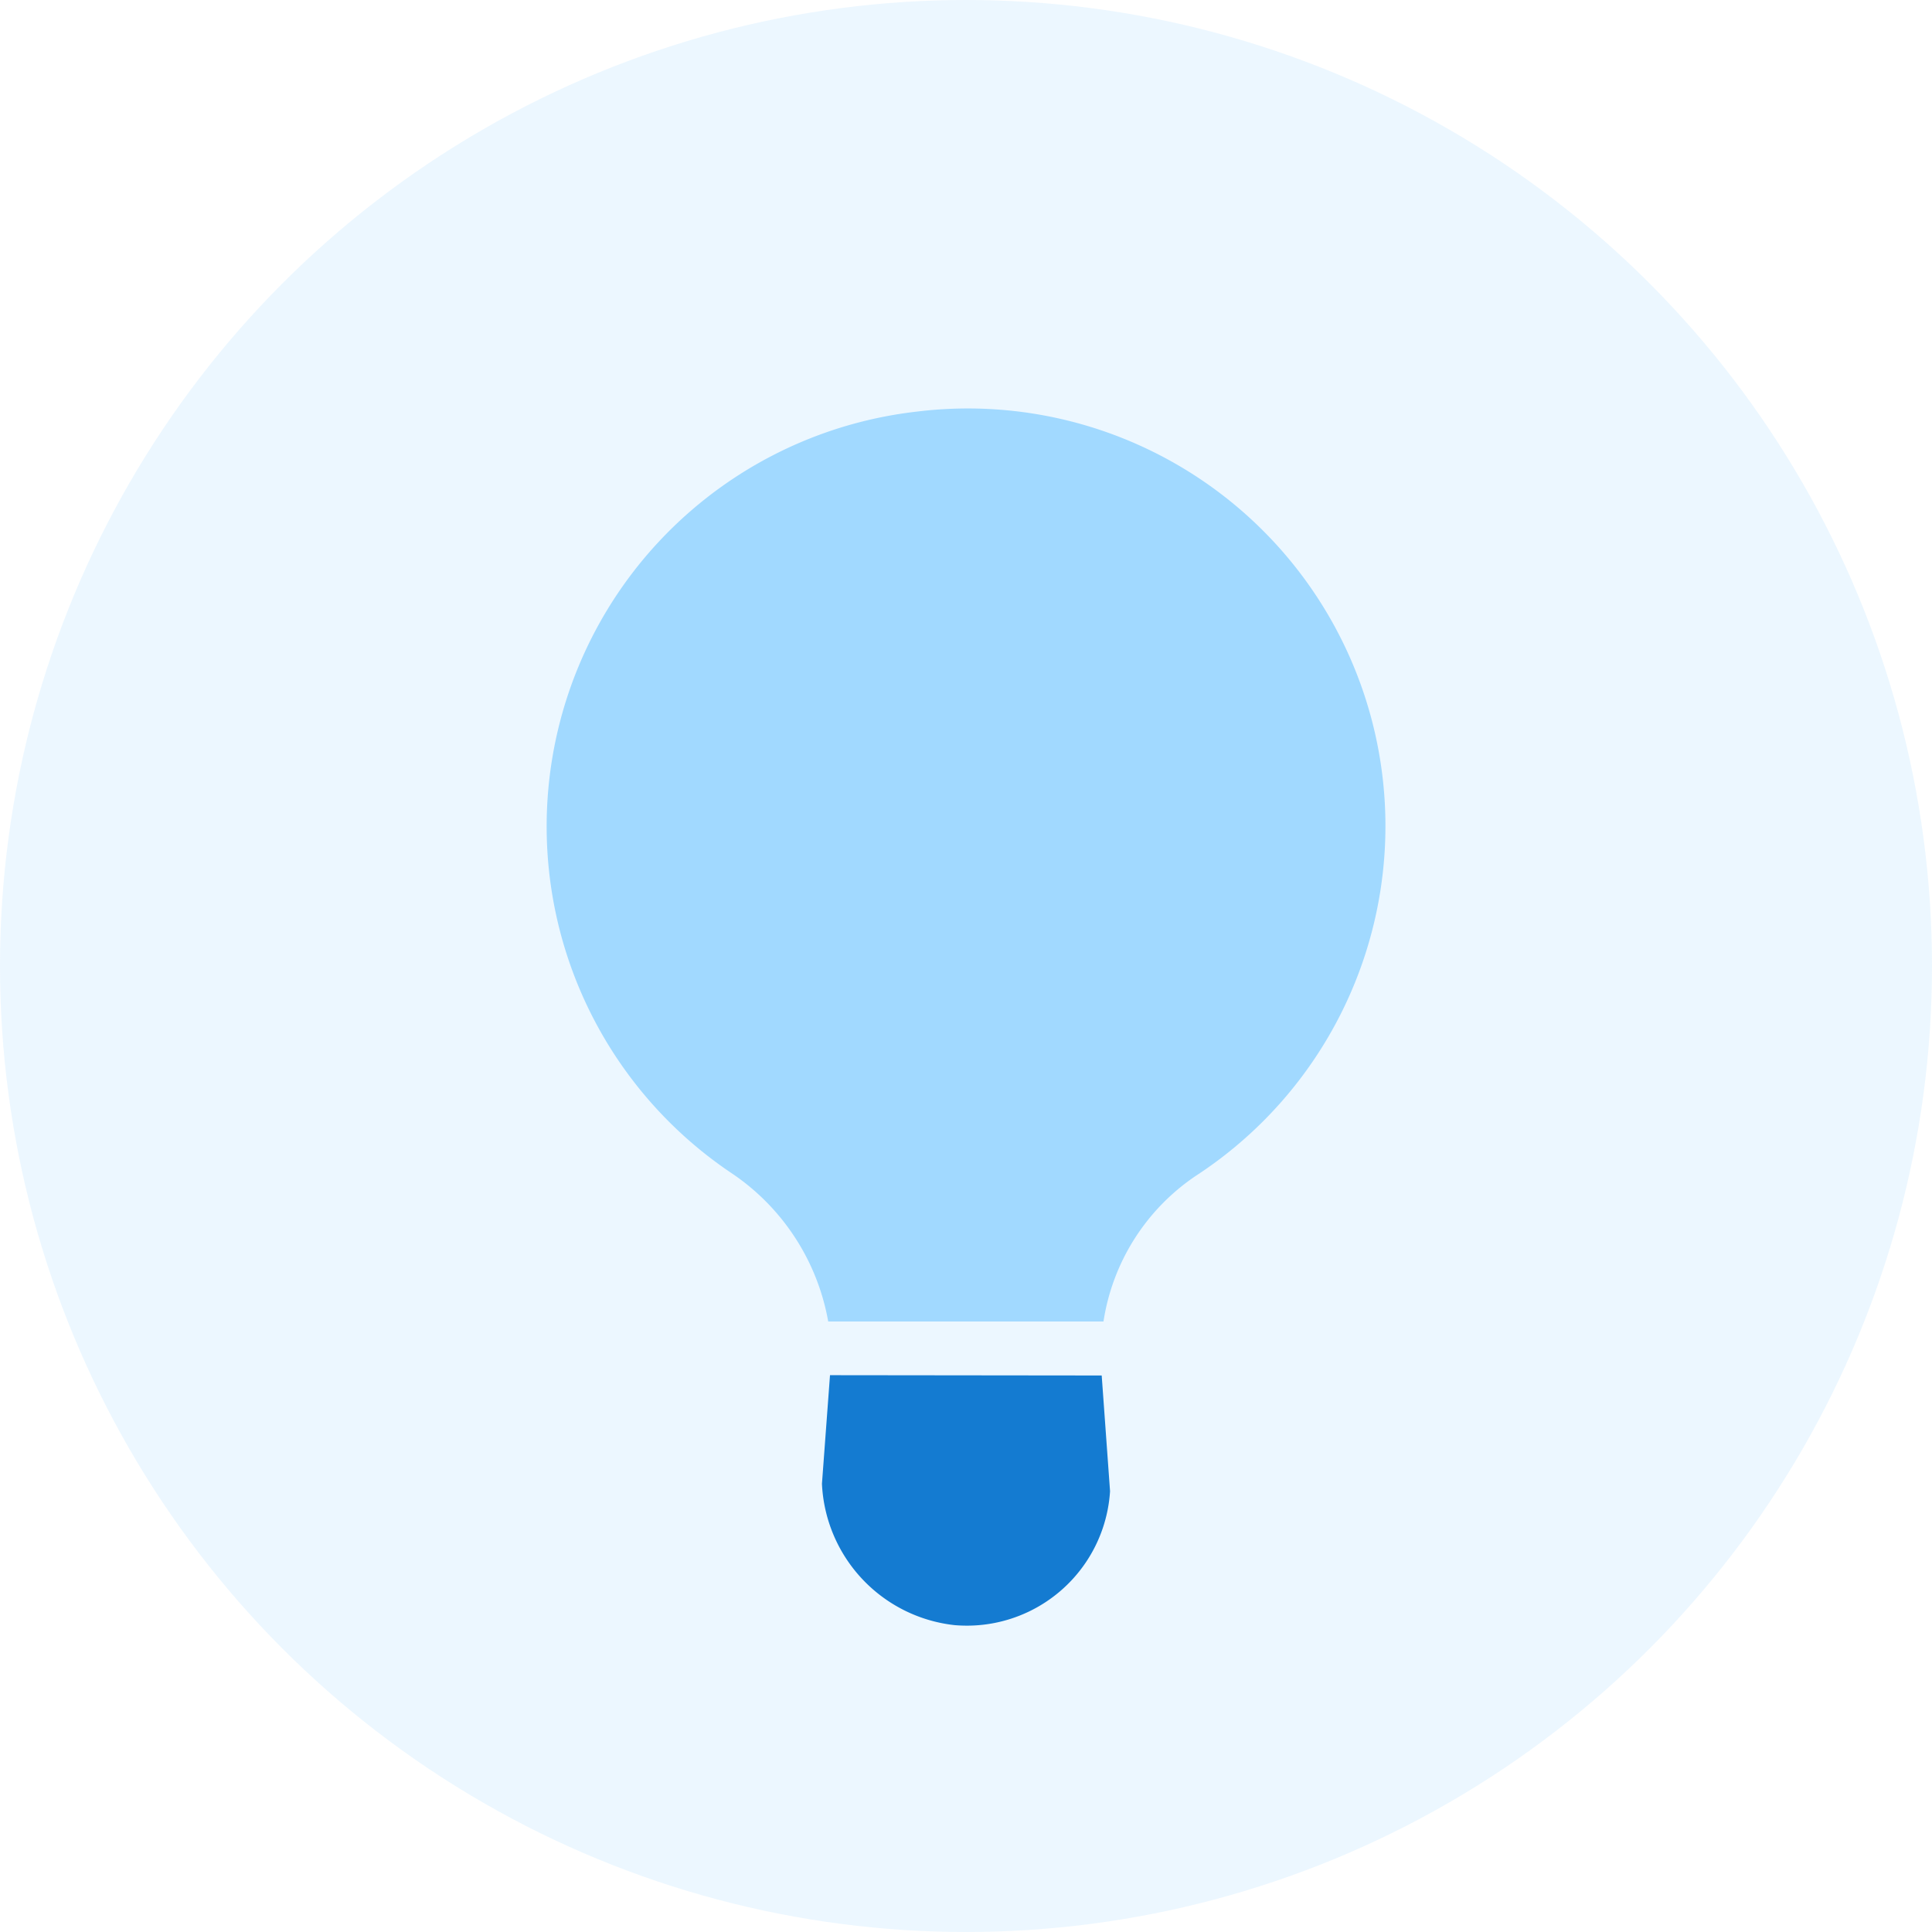
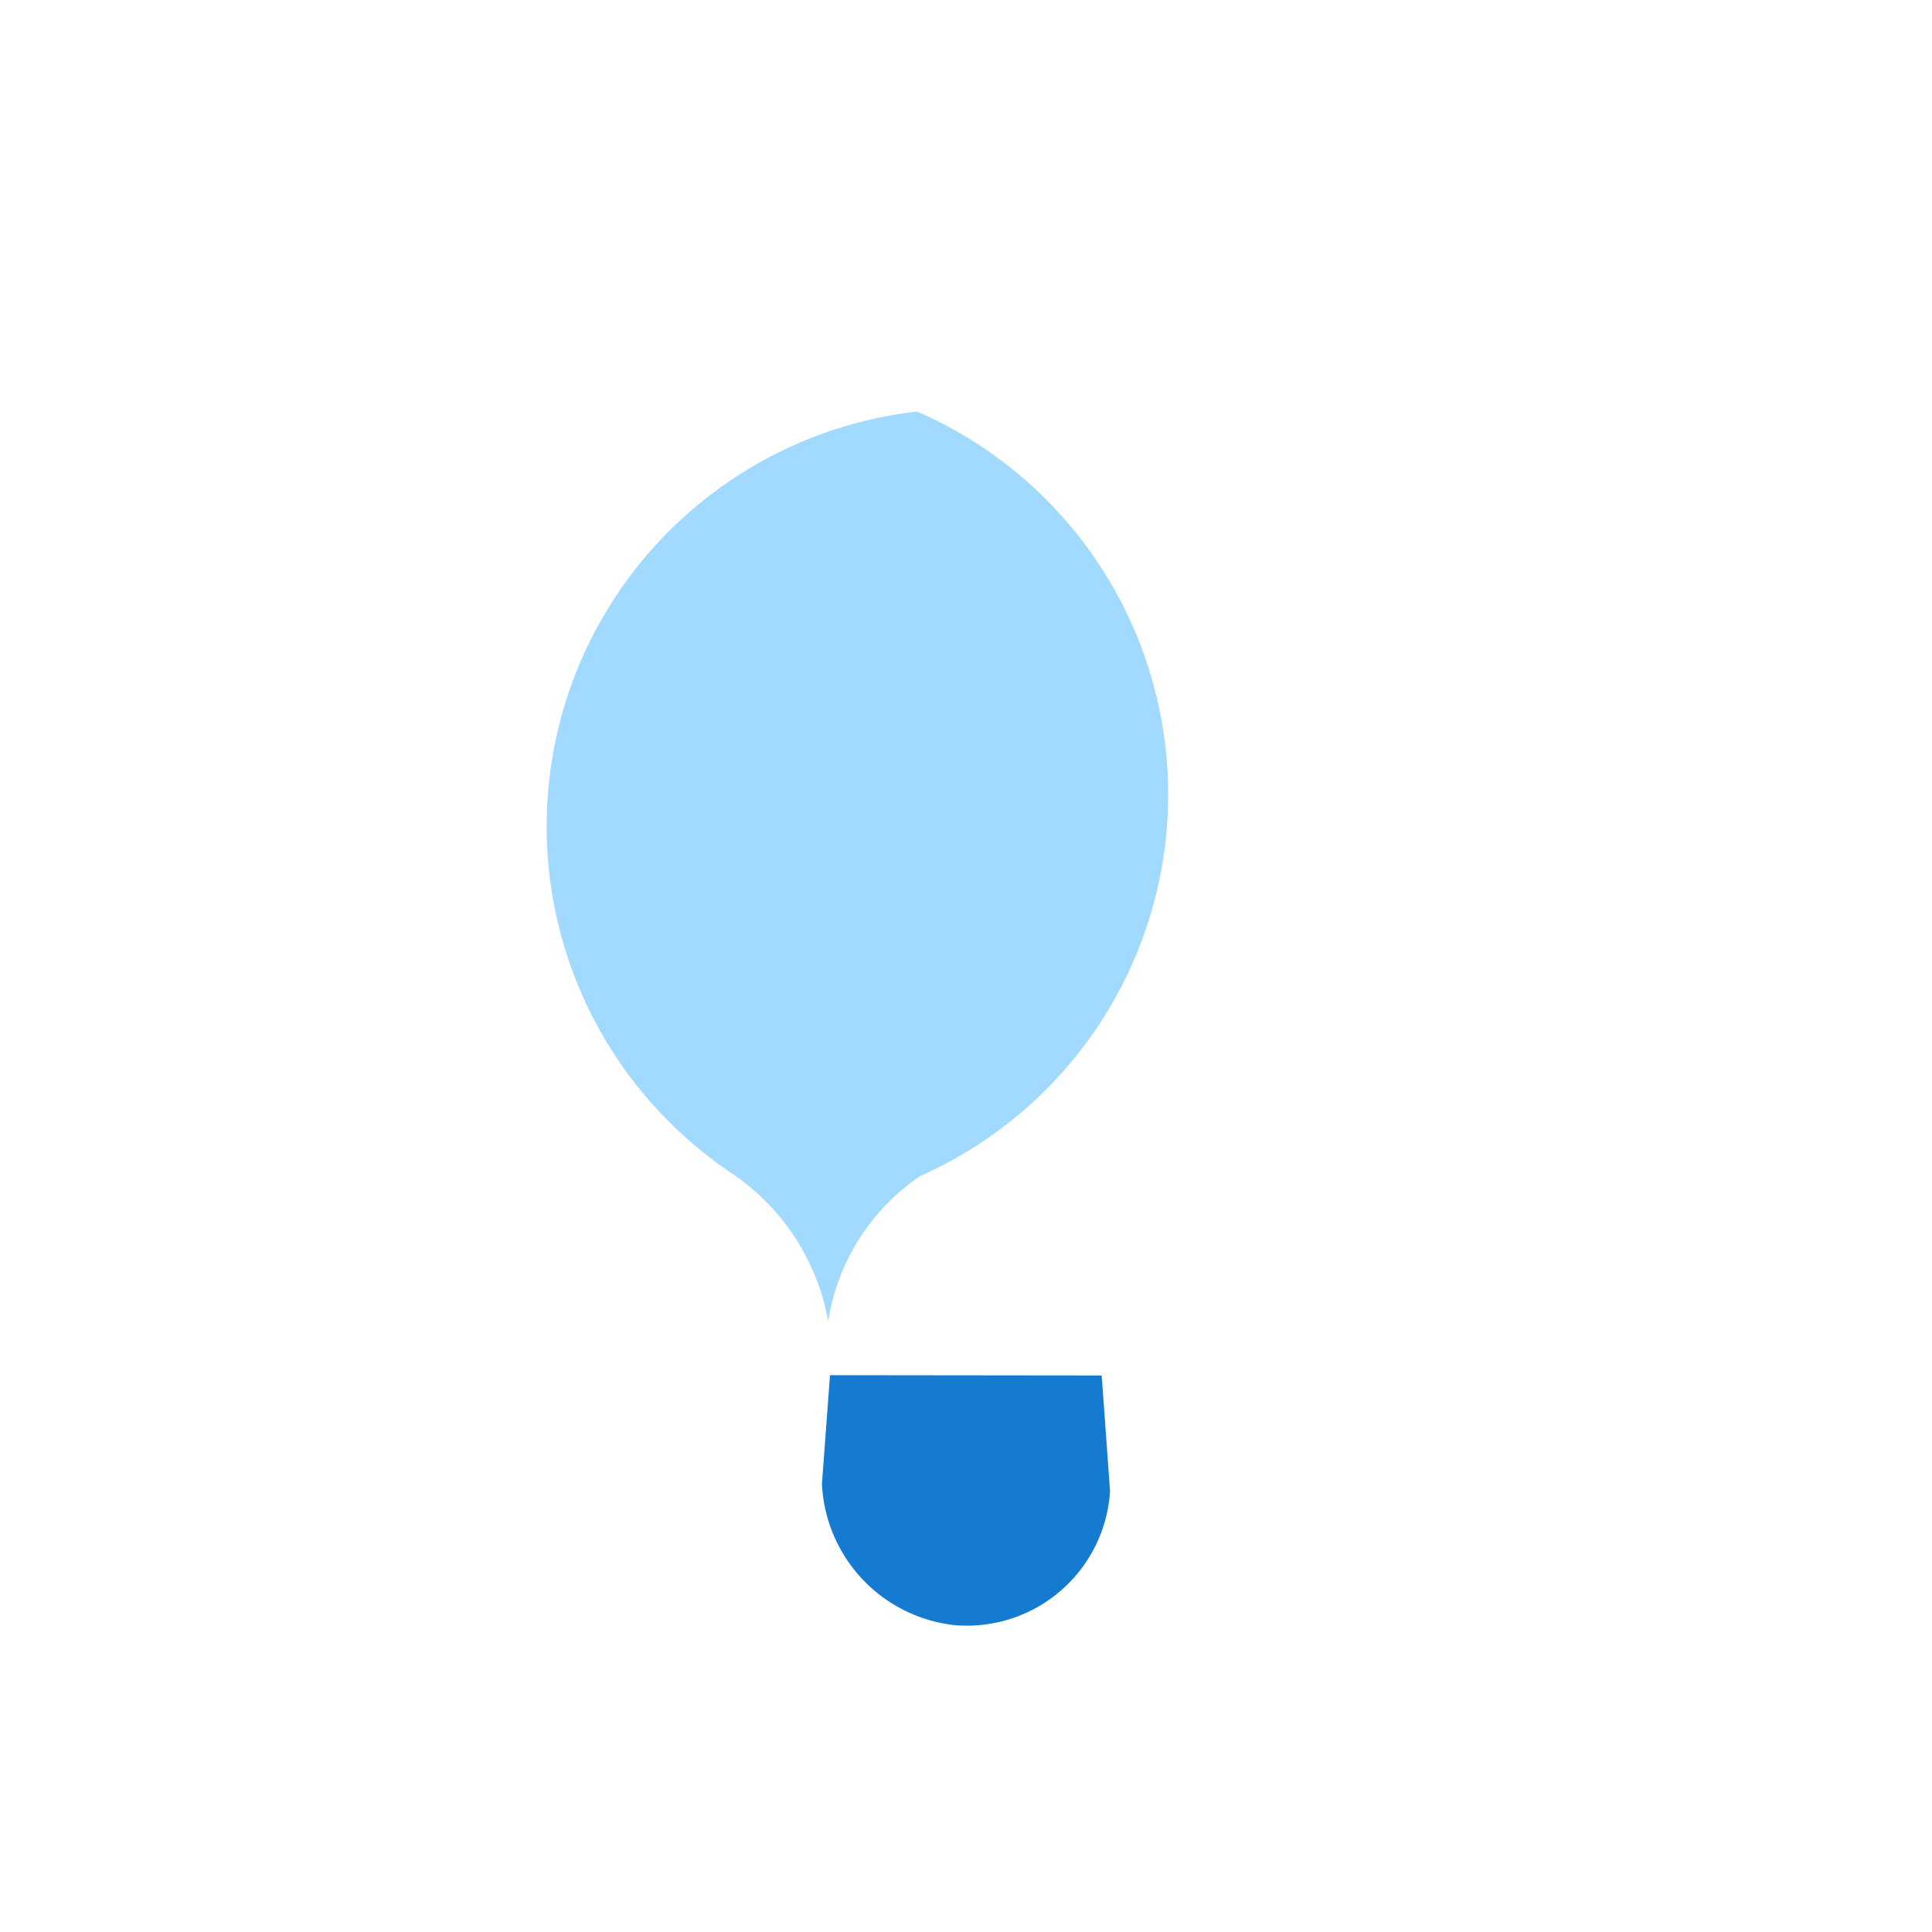
<svg xmlns="http://www.w3.org/2000/svg" viewBox="0 0 64.78 64.78">
  <defs>
    <style>.cls-1,.cls-3{fill:#a1d9ff;}.cls-1{opacity:0.2;}.cls-2{fill:#147bd1;}.cls-2,.cls-3{fill-rule:evenodd;}</style>
  </defs>
  <title>Ресурс 154</title>
  <g id="Слой_2" data-name="Слой 2">
    <g id="Слой_1-2" data-name="Слой 1">
-       <circle class="cls-1" cx="32.39" cy="32.39" r="32.39" />
      <path class="cls-2" d="M27.83,46.11l-.27,3.64A5,5,0,0,0,32,54.49,4.81,4.81,0,0,0,37.22,50l-.28-3.88Z" />
-       <path class="cls-3" d="M30.75,13.8a14,14,0,0,0-6.26,25.51,7.59,7.59,0,0,1,3.28,5H37a7.2,7.2,0,0,1,3.09-4.88A14,14,0,0,0,30.75,13.8Z" />
+       <path class="cls-3" d="M30.75,13.8a14,14,0,0,0-6.26,25.51,7.59,7.59,0,0,1,3.28,5a7.2,7.2,0,0,1,3.09-4.88A14,14,0,0,0,30.75,13.8Z" />
    </g>
  </g>
</svg>